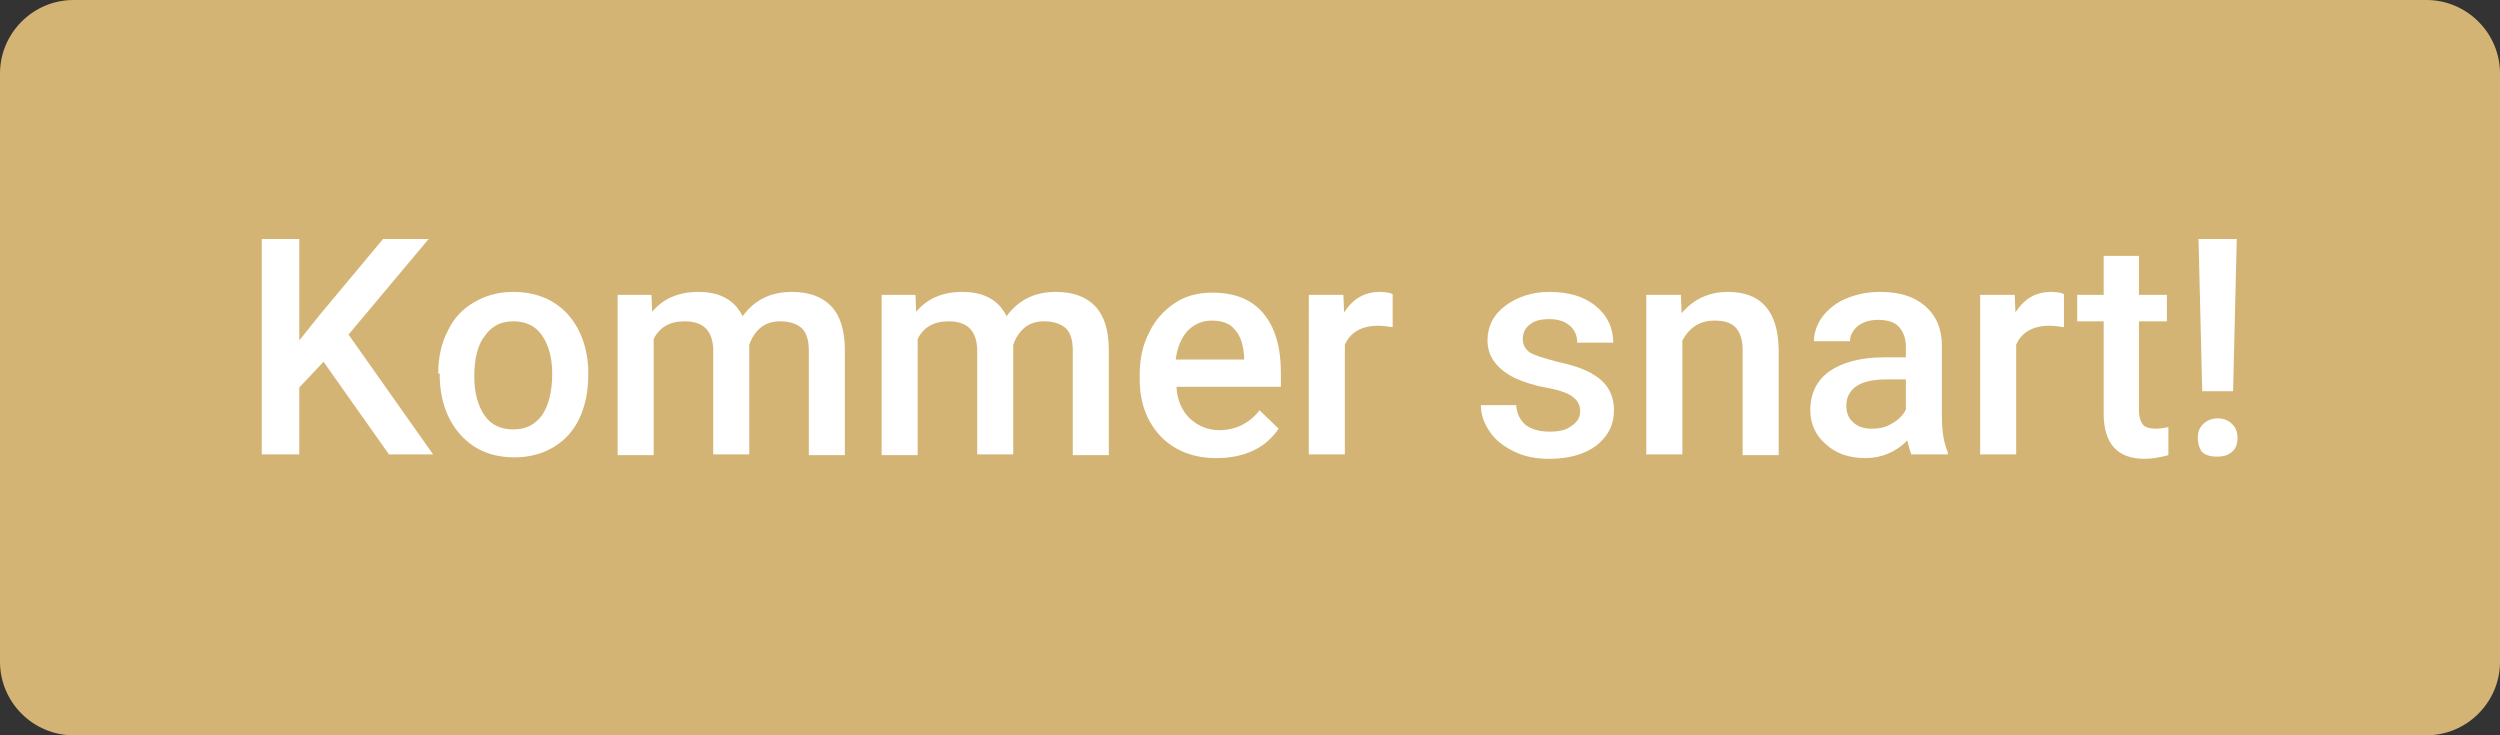
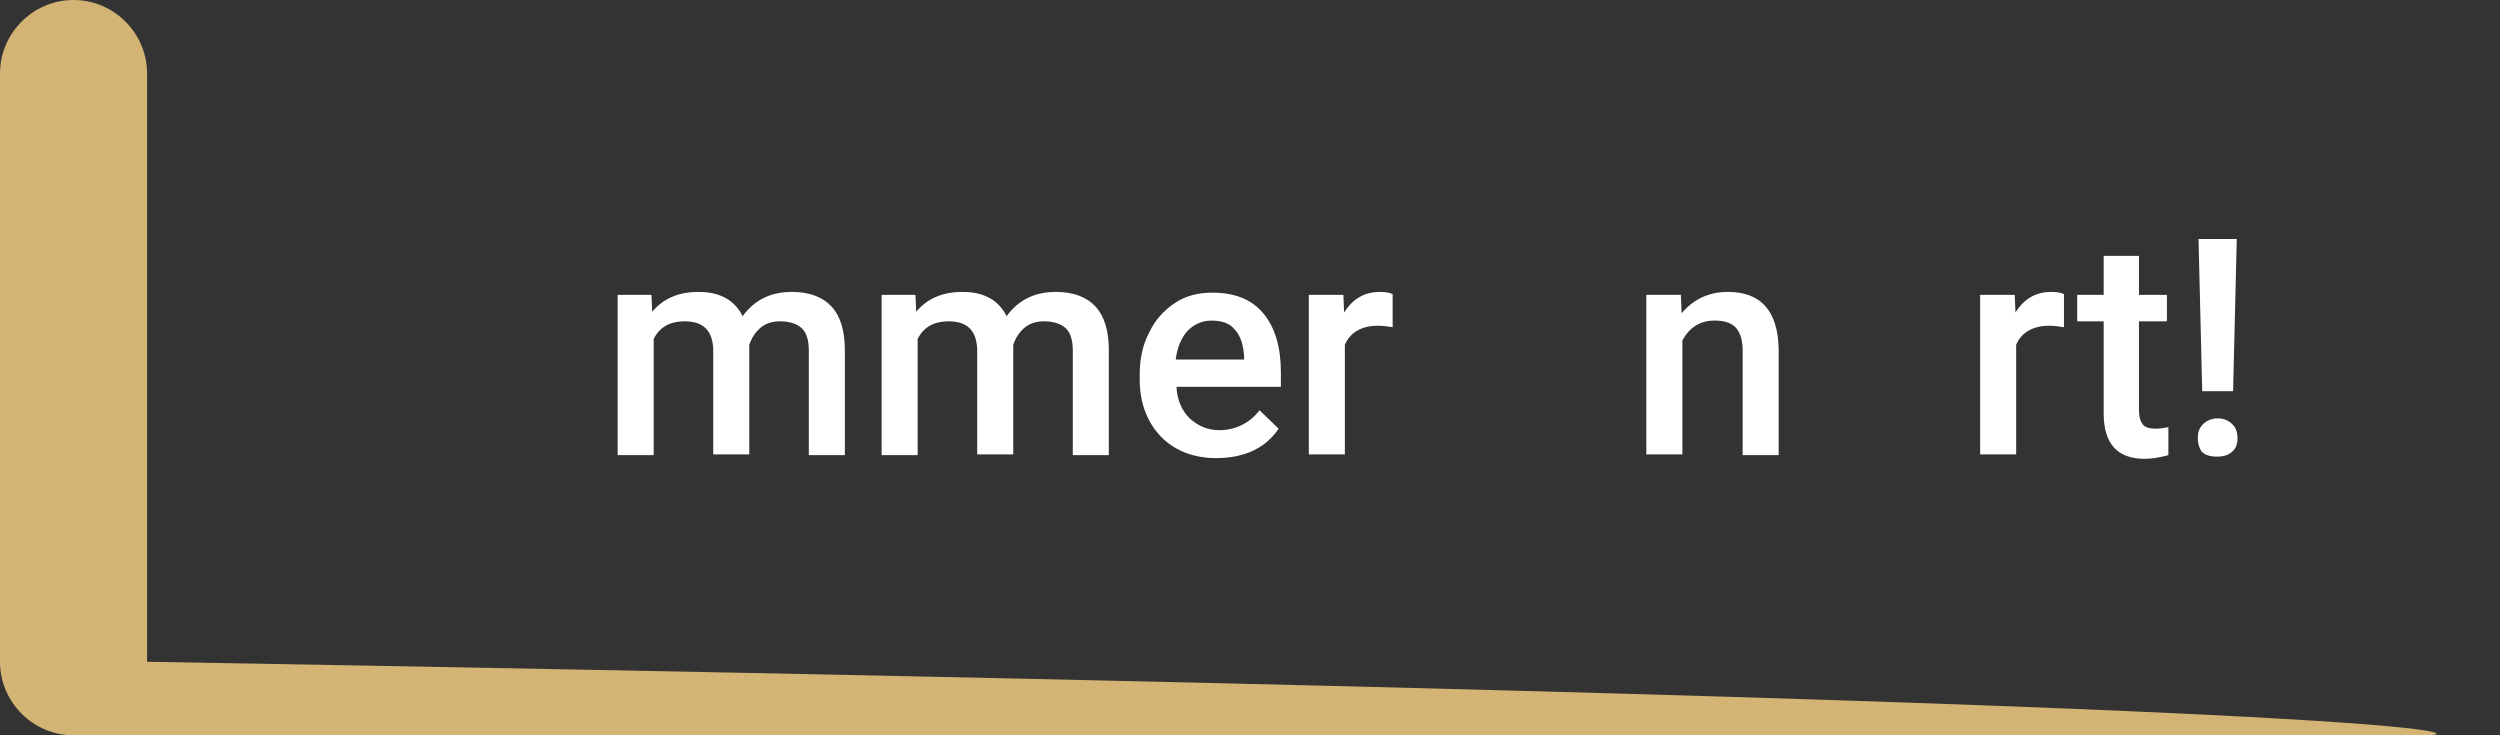
<svg xmlns="http://www.w3.org/2000/svg" id="Lager_1" x="0px" y="0px" viewBox="0 0 340 100" style="enable-background:new 0 0 340 100;" xml:space="preserve">
  <rect x="0" y="0" width="340" height="100" fill="#333333" stroke="none" />
  <style type="text/css">	.st0{fill:#D4B474;}	.st1{fill:#FFFFFF;}</style>
-   <path class="st0" d="M330,100H10c-5.5,0-10-4.5-10-10V10C0,4.5,4.5,0,10,0h320c5.5,0,10,4.5,10,10v80C340,95.5,335.5,100,330,100z" />
+   <path class="st0" d="M330,100H10c-5.5,0-10-4.5-10-10V10C0,4.5,4.5,0,10,0c5.5,0,10,4.5,10,10v80C340,95.5,335.5,100,330,100z" />
  <g>
-     <path class="st1" d="M44,49.2l-3.3,3.5v9.1h-5.1V32.5h5.1v13.8l2.8-3.5l8.6-10.3h6.2l-10.9,13l11.5,16.3h-6L44,49.2z" />
-     <path class="st1" d="M59.6,50.8c0-2.1,0.4-4.1,1.3-5.8c0.8-1.7,2-3,3.6-3.9c1.5-0.9,3.3-1.4,5.3-1.4c2.9,0,5.3,0.9,7.2,2.8  c1.8,1.9,2.8,4.4,3,7.5l0,1.1c0,2.1-0.4,4.1-1.2,5.8c-0.8,1.7-2,3-3.5,3.9c-1.5,0.9-3.3,1.4-5.3,1.4c-3.1,0-5.5-1-7.4-3.1  c-1.8-2-2.8-4.8-2.8-8.2V50.8z M64.5,51.2c0,2.2,0.5,4,1.4,5.3c0.9,1.3,2.2,1.9,3.9,1.9c1.7,0,2.9-0.6,3.9-1.9  c0.9-1.3,1.4-3.2,1.4-5.7c0-2.2-0.5-3.9-1.4-5.2c-0.9-1.3-2.2-1.9-3.9-1.9c-1.6,0-2.9,0.6-3.8,1.9C65,46.8,64.5,48.7,64.5,51.2z" />
    <path class="st1" d="M88.6,40.1l0.1,2.3c1.5-1.8,3.6-2.7,6.3-2.7c2.9,0,4.9,1.1,6,3.3c1.6-2.2,3.8-3.3,6.7-3.3c2.4,0,4.2,0.7,5.4,2  c1.2,1.3,1.8,3.3,1.8,5.9v14.3H110V47.7c0-1.4-0.3-2.4-0.9-3c-0.6-0.6-1.6-1-3-1c-1.1,0-2,0.3-2.7,0.9c-0.7,0.6-1.2,1.4-1.5,2.3  l0,14.9H97V47.5c-0.1-2.6-1.4-3.8-3.9-3.8c-2,0-3.4,0.8-4.2,2.4v15.8H84V40.1H88.6z" />
    <path class="st1" d="M124.5,40.1l0.1,2.3c1.5-1.8,3.6-2.7,6.3-2.7c2.9,0,4.9,1.1,6,3.3c1.6-2.2,3.8-3.3,6.7-3.3  c2.4,0,4.2,0.7,5.4,2c1.2,1.3,1.8,3.3,1.8,5.9v14.3h-4.9V47.7c0-1.4-0.3-2.4-0.9-3c-0.6-0.6-1.6-1-3-1c-1.1,0-2,0.3-2.7,0.9  c-0.7,0.6-1.2,1.4-1.5,2.3l0,14.9h-4.9V47.5c-0.1-2.6-1.4-3.8-3.9-3.8c-2,0-3.4,0.8-4.2,2.4v15.8h-4.9V40.1H124.5z" />
    <path class="st1" d="M165.4,62.3c-3.1,0-5.6-1-7.5-2.9c-1.9-2-2.9-4.6-2.9-7.8v-0.6c0-2.2,0.4-4.1,1.3-5.8c0.8-1.7,2-3,3.5-4  c1.5-1,3.2-1.4,5.1-1.4c3,0,5.3,0.9,6.9,2.8c1.6,1.9,2.4,4.6,2.4,8v2h-14.2c0.1,1.8,0.7,3.2,1.8,4.3c1.1,1,2.4,1.6,4,1.6  c2.2,0,4.1-0.9,5.5-2.7l2.6,2.5c-0.9,1.3-2,2.3-3.5,3S167.2,62.3,165.4,62.3z M164.8,43.6c-1.3,0-2.4,0.5-3.3,1.4  c-0.8,0.9-1.4,2.2-1.6,3.9h9.3v-0.4c-0.1-1.6-0.5-2.9-1.3-3.7C167.3,44,166.2,43.6,164.8,43.6z" />
    <path class="st1" d="M189.4,44.5c-0.6-0.1-1.3-0.2-2-0.2c-2.2,0-3.8,0.9-4.5,2.6v14.9h-4.9V40.1h4.7l0.1,2.4  c1.2-1.9,2.8-2.8,4.9-2.8c0.7,0,1.3,0.1,1.7,0.3L189.4,44.5z" />
-     <path class="st1" d="M214.9,55.9c0-0.9-0.4-1.5-1.1-2c-0.7-0.5-1.9-0.9-3.6-1.2s-3.1-0.8-4.2-1.3c-2.4-1.2-3.7-2.9-3.7-5.1  c0-1.9,0.8-3.5,2.4-4.7s3.6-1.9,6-1.9c2.6,0,4.7,0.6,6.3,1.9c1.6,1.3,2.4,3,2.4,5h-4.9c0-0.9-0.3-1.7-1-2.3s-1.6-0.9-2.8-0.9  c-1.1,0-2,0.2-2.6,0.7c-0.7,0.5-1,1.2-1,2c0,0.8,0.3,1.3,0.9,1.8c0.6,0.4,1.9,0.8,3.8,1.3c1.9,0.4,3.4,0.9,4.5,1.5  c1.1,0.6,1.9,1.3,2.4,2.1c0.5,0.8,0.8,1.8,0.8,3c0,2-0.8,3.5-2.4,4.8c-1.6,1.2-3.8,1.8-6.4,1.8c-1.8,0-3.4-0.3-4.8-1  s-2.5-1.5-3.3-2.7s-1.2-2.3-1.2-3.6h4.8c0.1,1.2,0.5,2,1.3,2.7c0.8,0.6,1.9,0.9,3.2,0.9c1.3,0,2.3-0.2,2.9-0.7  C214.6,57.4,214.9,56.7,214.9,55.9z" />
    <path class="st1" d="M228.6,40.1l0.1,2.5c1.6-1.9,3.7-2.9,6.3-2.9c4.5,0,6.8,2.6,6.9,7.8v14.4h-4.9V47.7c0-1.4-0.3-2.4-0.9-3.1  s-1.6-1-2.9-1c-2,0-3.4,0.9-4.4,2.7v15.5h-4.9V40.1H228.6z" />
-     <path class="st1" d="M260,61.9c-0.2-0.4-0.4-1.1-0.6-2c-1.6,1.6-3.5,2.4-5.7,2.4c-2.2,0-4-0.6-5.4-1.9c-1.4-1.2-2.1-2.8-2.1-4.6  c0-2.3,0.9-4.1,2.6-5.3c1.7-1.2,4.2-1.9,7.4-1.9h3v-1.4c0-1.1-0.3-2-0.9-2.7c-0.6-0.7-1.6-1-2.9-1c-1.1,0-2,0.3-2.7,0.8  c-0.7,0.6-1.1,1.3-1.1,2.1h-4.9c0-1.2,0.4-2.3,1.2-3.4c0.8-1,1.9-1.9,3.2-2.4c1.4-0.6,2.9-0.9,4.6-0.9c2.6,0,4.6,0.6,6.1,1.9  c1.5,1.3,2.3,3.1,2.3,5.4v9.8c0,2,0.3,3.5,0.8,4.7v0.3H260z M254.6,58.3c1,0,1.9-0.2,2.7-0.7c0.9-0.5,1.5-1.1,1.9-1.9v-4.1h-2.6  c-1.8,0-3.2,0.3-4.1,0.9c-0.9,0.6-1.4,1.5-1.4,2.7c0,0.9,0.3,1.7,0.9,2.2C252.7,58.1,253.6,58.3,254.6,58.3z" />
    <path class="st1" d="M280.7,44.5c-0.6-0.1-1.3-0.2-2-0.2c-2.2,0-3.8,0.9-4.5,2.6v14.9h-4.9V40.1h4.7l0.1,2.4  c1.2-1.9,2.8-2.8,4.9-2.8c0.7,0,1.3,0.1,1.7,0.3L280.7,44.5z" />
    <path class="st1" d="M290.9,34.8v5.3h3.8v3.6h-3.8v12.2c0,0.8,0.2,1.4,0.5,1.8s0.9,0.6,1.8,0.6c0.6,0,1.1-0.1,1.7-0.2v3.8  c-1.1,0.3-2.2,0.5-3.2,0.5c-3.8,0-5.6-2.1-5.6-6.2V43.7h-3.6v-3.6h3.6v-5.3H290.9z" />
    <path class="st1" d="M298.9,59.6c0-0.8,0.2-1.4,0.7-1.9c0.5-0.5,1.2-0.8,2-0.8c0.9,0,1.5,0.3,2,0.8c0.5,0.5,0.7,1.1,0.7,1.9  c0,0.7-0.2,1.4-0.7,1.8c-0.5,0.5-1.2,0.7-2.1,0.7c-0.9,0-1.6-0.2-2.1-0.7C299.1,60.9,298.9,60.3,298.9,59.6z M303.7,53.2h-4.2  L299,32.5h5.2L303.7,53.2z" />
  </g>
</svg>